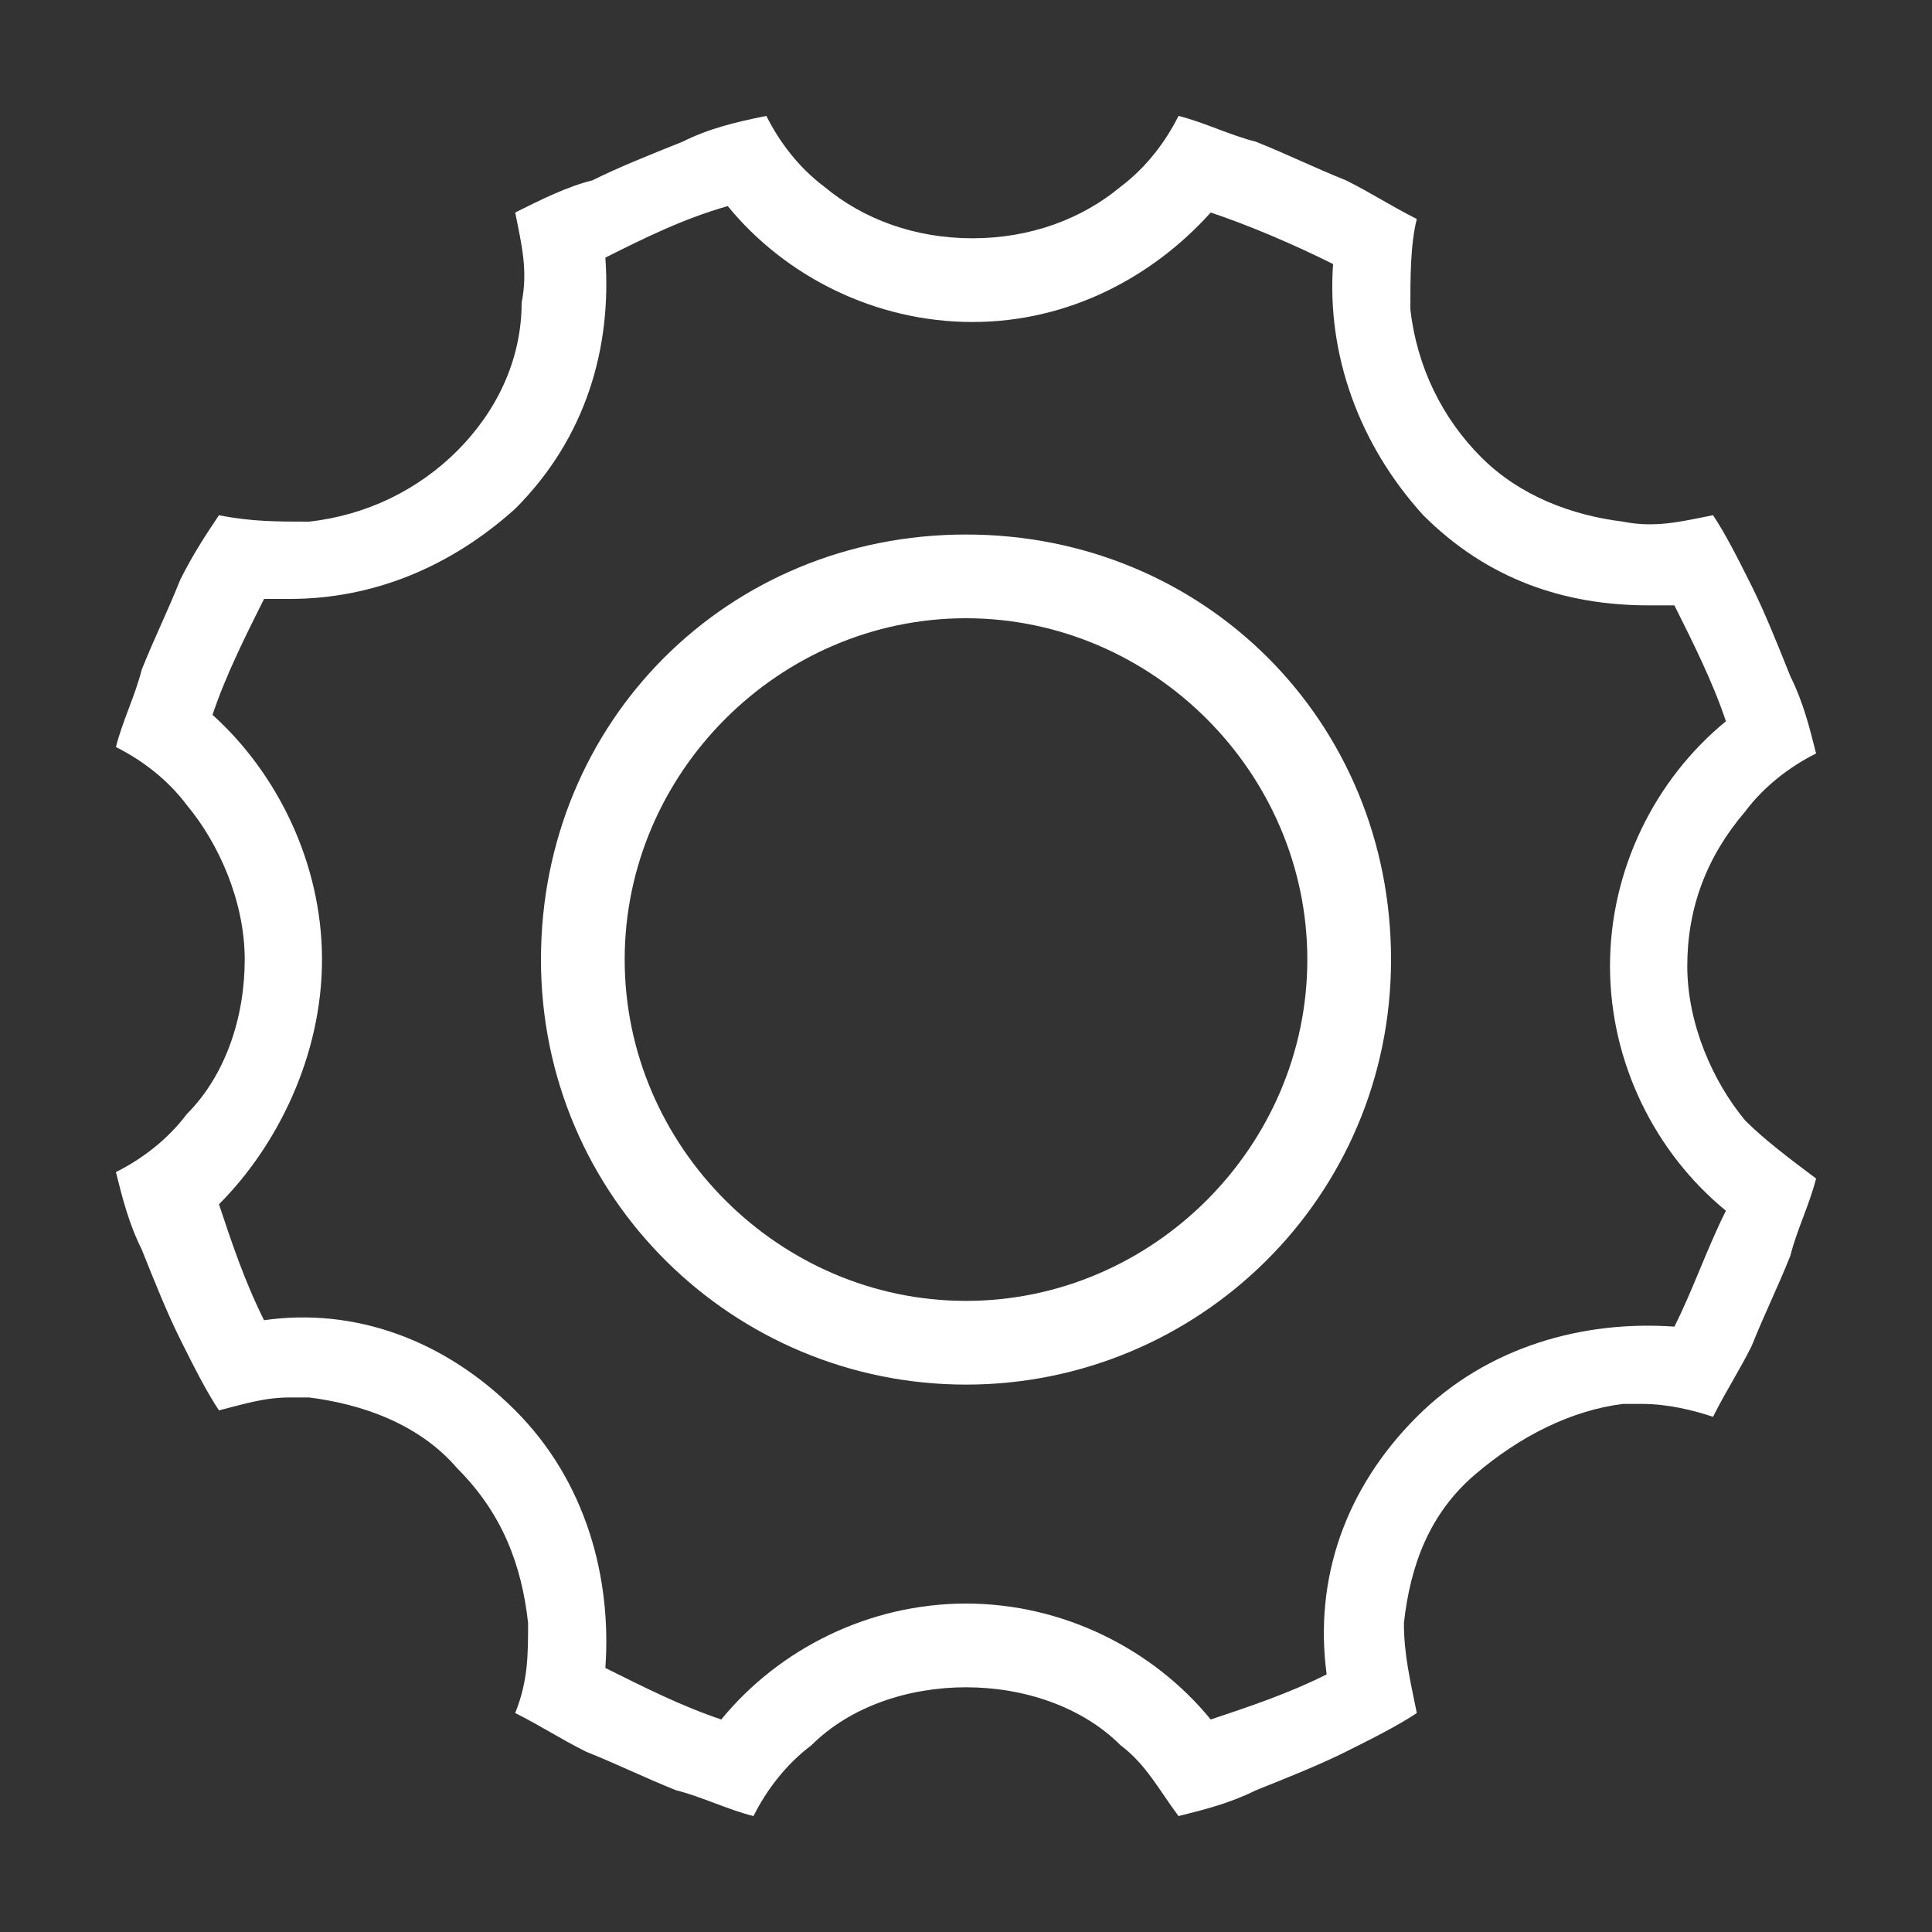
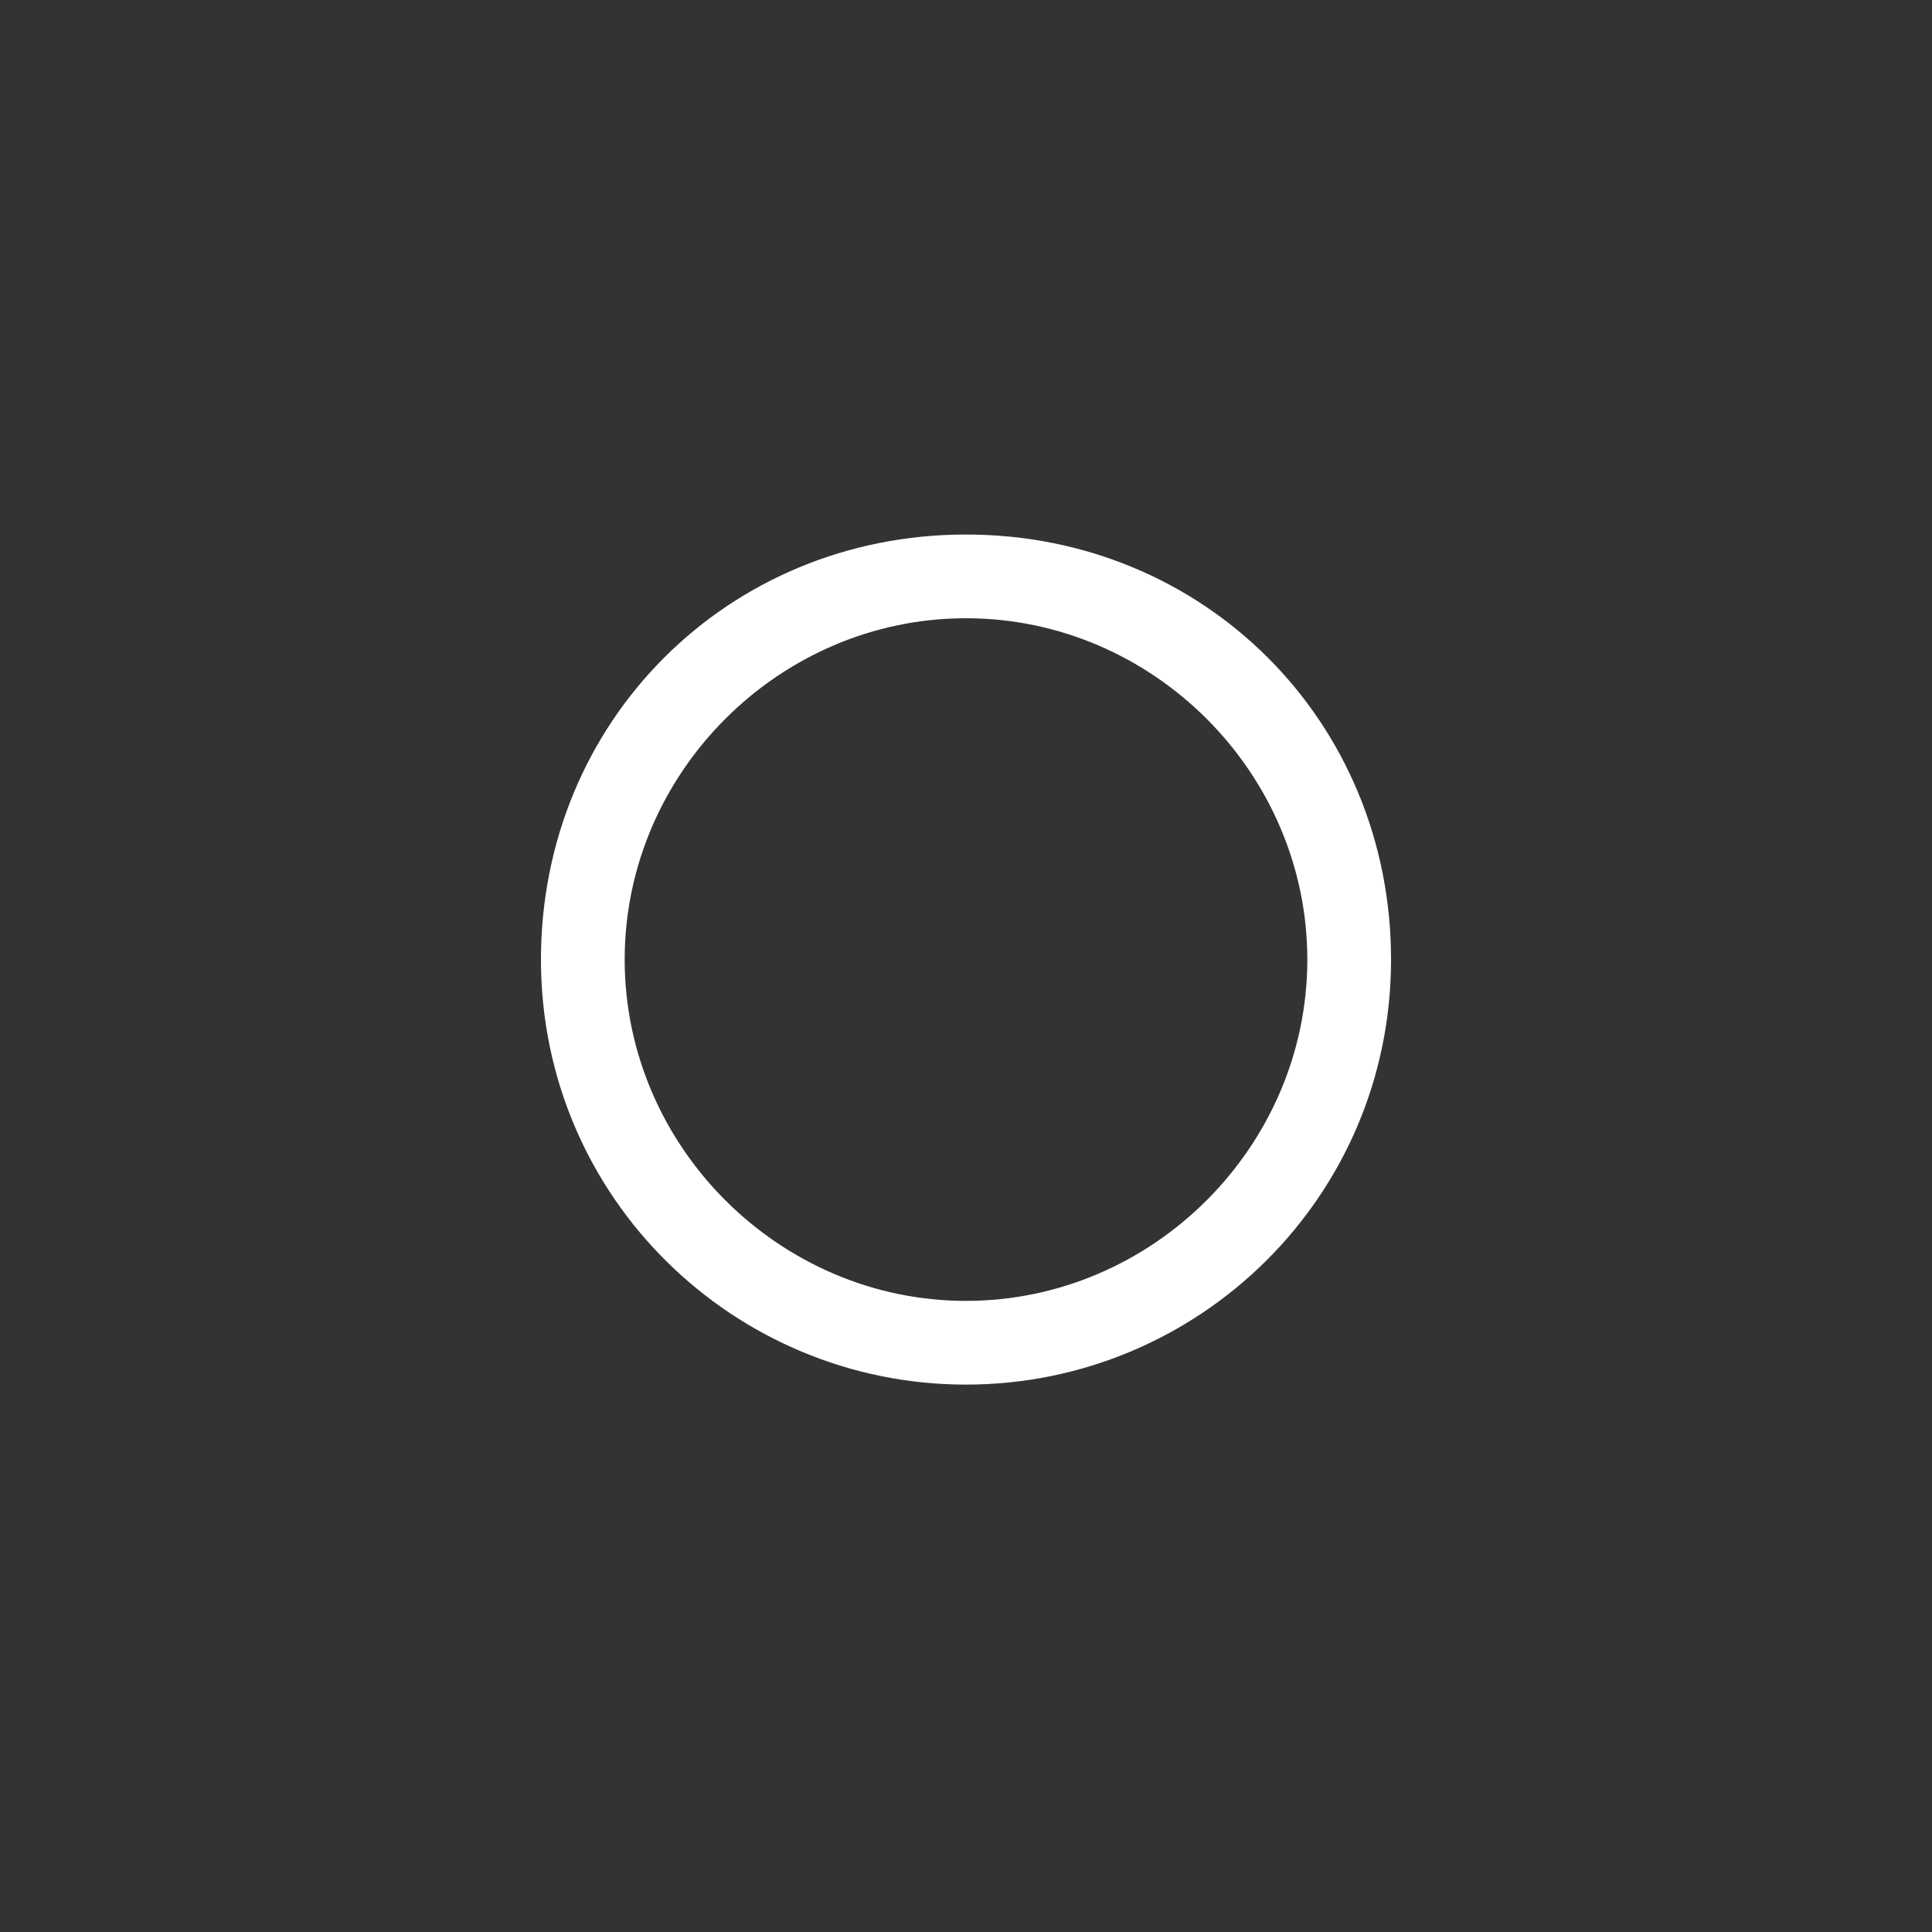
<svg xmlns="http://www.w3.org/2000/svg" version="1.1" id="Layer_1" x="0px" y="0px" viewBox="0 0 30 30" style="enable-background:new 0 0 30 30;" xml:space="preserve">
  <rect x="0" y="0" width="30" height="30" fill="#333333" stroke="none" />
  <g style="display:none;">
    <path style="display:inline;fill:#FFFFFF;" d="M28.2,1.7c0,6.2,0,10.9,0,17.2c-3.2,0-6.4,0-9.6,0c0,0.4,0,0.7,0,1   c1.1,0,2.2,0,3.4,0c0,0.4,0,0.7,0,1c-4.7,0-9.4,0-14.1,0c0-0.3,0-0.6,0-1c1,0,2.5,0,3.4,0c0,0,0,0,0-1c-3.1,0-6.3,0-9.5,0   c0-6.3,0-11.1,0-17.3C10.6,1.7,19.4,1.7,28.2,1.7z M2.8,17.9c8.2,0,16.3,0,24.4,0c0-5.6,0-9.6,0-15.1c-8.2,0-16.3,0-24.4,0   C2.8,8.3,2.8,12.3,2.8,17.9z" />
-     <path style="display:inline;fill:#FFFFFF;" d="M18.6,28.3C18.6,28.3,18.6,28.3,18.6,28.3c3.2,0,6.4,0,9.6,0c0-6.3,0,1.1,0-5.1   c-8.8,0-17.6,0-26.4,0c0,6.2,0-1.2,0,5.1H18.6z M2.7,24.2c8.1,0,16.3,0,24.4,0c0,5.5,0-2.6,0,3c-8.1,0-16.2,0-24.4,0   C2.7,21.6,2.7,29.7,2.7,24.2z" />
  </g>
  <g>
    <path style="fill:#FFFFFF;" d="M15,21.5c-3.6,0-6.6-2.9-6.6-6.6s2.9-6.6,6.6-6.6s6.6,2.9,6.6,6.6S18.6,21.5,15,21.5z M15,9.6   c-2.9,0-5.3,2.4-5.3,5.3s2.4,5.3,5.3,5.3s5.3-2.4,5.3-5.3S17.9,9.6,15,9.6z" />
-     <path style="fill:#FFFFFF;" d="M27.1,17.4c-0.5-0.6-0.9-1.5-0.9-2.4c0-0.9,0.3-1.7,0.9-2.4c0.3-0.4,0.7-0.7,1.1-0.9   c-0.1-0.4-0.2-0.8-0.4-1.2v0c-0.2-0.5-0.4-1-0.6-1.4c-0.2-0.4-0.4-0.8-0.6-1.1c-0.5,0.1-0.9,0.2-1.4,0.1v0C24.4,8,23.6,7.7,23,7.1   c-0.6-0.6-1-1.4-1.1-2.3v0c0-0.5,0-1,0.1-1.4c-0.4-0.2-0.7-0.4-1.1-0.6c-0.5-0.2-0.9-0.4-1.4-0.6c-0.4-0.1-0.8-0.3-1.2-0.4   c-0.2,0.4-0.5,0.8-0.9,1.1c-0.6,0.5-1.4,0.8-2.3,0.8c-0.9,0-1.7-0.3-2.3-0.8c-0.4-0.3-0.7-0.7-0.9-1.1C11.4,1.9,11,2,10.6,2.2   c-0.5,0.2-1,0.4-1.4,0.6C8.8,2.9,8.4,3.1,8,3.3c0.1,0.5,0.2,0.9,0.1,1.4C8.1,5.6,7.7,6.4,7.1,7C6.5,7.6,5.7,8,4.8,8.1   c-0.5,0-0.9,0-1.4-0.1C3.2,8.3,3,8.6,2.8,9c-0.2,0.5-0.4,0.9-0.6,1.4c-0.1,0.4-0.3,0.8-0.4,1.2c0.4,0.2,0.8,0.5,1.1,0.9   c0.5,0.6,0.9,1.5,0.9,2.4c0,0.9-0.3,1.8-0.9,2.4c-0.3,0.4-0.7,0.7-1.1,0.9C1.9,18.6,2,19,2.2,19.4c0.2,0.5,0.4,1,0.6,1.4   c0.2,0.4,0.4,0.8,0.6,1.1c0.4-0.1,0.7-0.2,1.1-0.2c0.1,0,0.2,0,0.3,0c0.8,0.1,1.7,0.4,2.3,1.1c0.7,0.7,1,1.5,1.1,2.4   c0,0.5,0,0.9-0.2,1.4c0.4,0.2,0.7,0.4,1.1,0.6c0.5,0.2,0.9,0.4,1.4,0.6c0.4,0.1,0.8,0.3,1.2,0.4c0.2-0.4,0.5-0.8,0.9-1.1   c0.6-0.6,1.5-0.9,2.4-0.9c0.9,0,1.8,0.3,2.4,0.9c0.4,0.3,0.6,0.7,0.9,1.1c0.4-0.1,0.8-0.2,1.2-0.4c0.5-0.2,1-0.4,1.4-0.6   c0.4-0.2,0.8-0.4,1.1-0.6c-0.1-0.5-0.2-0.9-0.2-1.4c0.1-0.9,0.4-1.7,1.1-2.3c0.7-0.6,1.5-1,2.3-1.1c0.1,0,0.2,0,0.3,0   c0.4,0,0.8,0.1,1.1,0.2c0.2-0.4,0.4-0.7,0.6-1.1c0.2-0.5,0.4-0.9,0.6-1.4c0.1-0.4,0.3-0.8,0.4-1.2C27.8,18,27.4,17.7,27.1,17.4z    M26,20.6c-1.4-0.1-2.9,0.3-4,1.4c-1.1,1.1-1.6,2.5-1.4,4c-0.6,0.3-1.2,0.5-1.8,0.7c-0.9-1.1-2.3-1.8-3.8-1.8   c-1.5,0-2.9,0.7-3.8,1.8c-0.6-0.2-1.2-0.5-1.8-0.8c0.1-1.4-0.3-2.9-1.4-4c-1.1-1.1-2.5-1.6-3.9-1.4c-0.3-0.6-0.5-1.2-0.7-1.8   C4.3,17.8,5,16.4,5,14.9c0-1.5-0.7-2.9-1.7-3.8c0.2-0.6,0.5-1.2,0.8-1.8c0.1,0,0.3,0,0.4,0C5.8,9.3,7,8.8,8,7.9   C9.1,6.8,9.5,5.4,9.4,4c0.6-0.3,1.2-0.6,1.9-0.8C12.2,4.3,13.6,5,15.1,5c1.5,0,2.8-0.7,3.7-1.7c0.6,0.2,1.3,0.5,1.9,0.8   c-0.1,1.4,0.4,2.8,1.4,3.9c1,1,2.2,1.4,3.5,1.4c0.1,0,0.3,0,0.4,0c0.3,0.6,0.6,1.2,0.8,1.8C25.7,12.1,25,13.5,25,15   c0,1.5,0.7,2.9,1.8,3.8C26.5,19.4,26.3,20,26,20.6z" />
  </g>
-   <path style="display:none;" d="M28.3,8.8c-0.5-4-3.1-6.8-6.3-7c-3-0.2-5.3,1-7,3.6l0,0C13.3,2.8,11,1.6,8,1.8c-3.3,0.2-5.8,3-6.3,7  c-0.4,3.3,0.3,6.4,2.2,9.4c2.4,3.8,5.7,7,9.9,9.6c0.4,0.3,0.8,0.4,1.2,0.4c0,0,0,0,0.1,0c0.4,0,0.7-0.1,1.1-0.4  c4.2-2.6,7.5-5.7,9.9-9.6C28,15.3,28.7,12.2,28.3,8.8z M25.2,17.2c-2.2,3.6-5.2,6.5-9.4,9c-0.2,0.1-0.5,0.2-0.8,0.2  c-0.3,0-0.6-0.1-0.8-0.2c-4.2-2.5-7.2-5.4-9.4-9c-1.5-2.5-2.1-4.9-1.9-7.6c0.4-4.6,3.2-6.3,6-6.3c0.2,0,0.5,0,0.7,0  c2.2,0.2,3.7,1.5,4.7,3.9c0.1,0.2,0.2,0.4,0.4,0.7c0.1,0.1,0.1,0.2,0.2,0.4L15,8.5l0,0l0.1-0.2c0.1-0.1,0.1-0.3,0.2-0.4  c0.1-0.2,0.3-0.5,0.3-0.7c1-2.4,2.5-3.7,4.7-3.9c3-0.3,6.3,1.2,6.7,6.2C27.3,12.3,26.6,14.8,25.2,17.2z" />
+   <path style="display:none;" d="M28.3,8.8c-0.5-4-3.1-6.8-6.3-7c-3-0.2-5.3,1-7,3.6l0,0C13.3,2.8,11,1.6,8,1.8c-3.3,0.2-5.8,3-6.3,7  c-0.4,3.3,0.3,6.4,2.2,9.4c2.4,3.8,5.7,7,9.9,9.6c0.4,0.3,0.8,0.4,1.2,0.4c0,0,0,0,0.1,0c0.4,0,0.7-0.1,1.1-0.4  C28,15.3,28.7,12.2,28.3,8.8z M25.2,17.2c-2.2,3.6-5.2,6.5-9.4,9c-0.2,0.1-0.5,0.2-0.8,0.2  c-0.3,0-0.6-0.1-0.8-0.2c-4.2-2.5-7.2-5.4-9.4-9c-1.5-2.5-2.1-4.9-1.9-7.6c0.4-4.6,3.2-6.3,6-6.3c0.2,0,0.5,0,0.7,0  c2.2,0.2,3.7,1.5,4.7,3.9c0.1,0.2,0.2,0.4,0.4,0.7c0.1,0.1,0.1,0.2,0.2,0.4L15,8.5l0,0l0.1-0.2c0.1-0.1,0.1-0.3,0.2-0.4  c0.1-0.2,0.3-0.5,0.3-0.7c1-2.4,2.5-3.7,4.7-3.9c3-0.3,6.3,1.2,6.7,6.2C27.3,12.3,26.6,14.8,25.2,17.2z" />
  <g style="display:none;">
    <path style="display:inline;" d="M28.4,1.7H4.9v23.3h1.5V3.1h20.4l0,6.5c0,5.3,0,10.5,0,15.8c0,1.3-0.2,1.5-1.5,1.5   c-6.9,0-13.8,0-20.7,0c-1.4,0-1.5-0.2-1.5-1.6c0-4.4,0-8.7,0-13.1l0-5.9h1V5H1.6v0.5c0,0,0,0,0,0l0,4.2c0,5.3,0,10.8,0,16.2   c0,1.6,0.9,2.4,2.5,2.4c3.4,0,6.9,0,10.3,0c2,0,4,0,6.1,0l5,0c2.3,0,3-0.7,3-2.9c0-5.4,0-10.7,0-16.1L28.4,1.7z" />
    <rect x="8.3" y="10.5" style="display:inline;" width="16.8" height="1.3" />
-     <rect x="8.3" y="21.5" style="display:inline;" width="16.8" height="1.3" />
-     <rect x="8.2" y="16" style="display:inline;" width="13.5" height="1.3" />
    <polygon style="display:inline;" points="8.3,6.3 17.4,6.3 17.4,5 8.2,5  " />
  </g>
</svg>